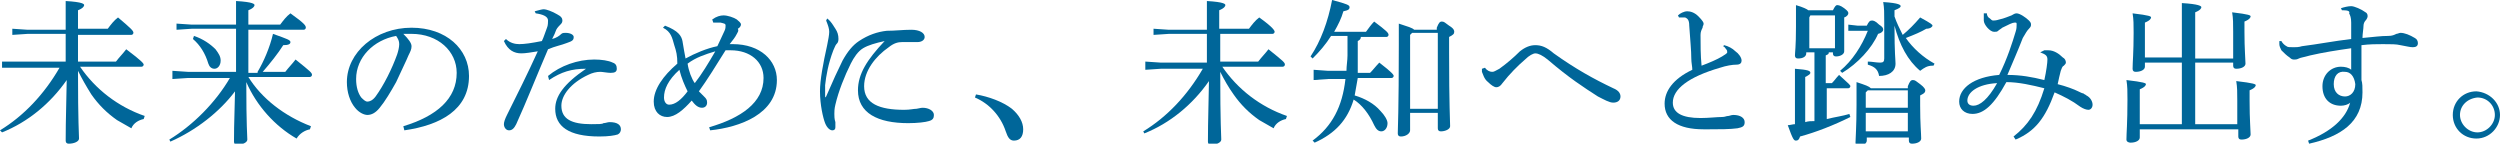
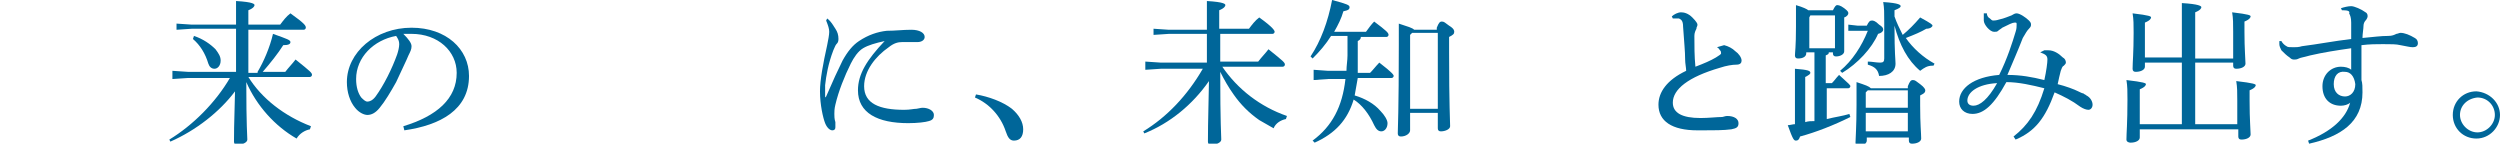
<svg xmlns="http://www.w3.org/2000/svg" version="1.1" id="レイヤー_1" x="0px" y="0px" viewBox="0 0 243.6 14" style="enable-background:new 0 0 243.6 14;" xml:space="preserve">
  <style type="text/css">
	.st0{fill:#006699;}
</style>
  <g>
-     <path class="st0" d="M6.4,6c0-0.9,0-1.8,0-2.7H2.7L1.2,3.4V2.8l1.5,0.1h3.7V2.6c0-1.4,0-1.9,0-2.5c1.7,0.1,1.8,0.3,1.8,0.4   c0,0.1-0.1,0.3-0.6,0.5v1.8h2.9c0.3-0.4,0.6-0.8,1-1.1C12.8,2.8,13,3,13,3.2c0,0.1-0.1,0.2-0.2,0.2H7.6V6h3.7   c0.3-0.4,0.7-0.8,1-1.2C13.9,6,14,6.2,14,6.3c0,0.1-0.1,0.2-0.2,0.2H7.8c1.5,2.2,3.7,3.9,6.3,4.8l-0.1,0.3c-0.5,0.1-1,0.4-1.2,0.9   c-0.5-0.3-0.9-0.5-1.4-0.8c-1-0.7-1.8-1.5-2.5-2.5C8.4,8.4,8,7.7,7.6,6.9c0,5.1,0.1,6.2,0.1,6.6c0,0.3-0.5,0.5-1,0.5   c-0.2,0-0.3-0.1-0.3-0.3c0-0.5,0-1.7,0.1-5.9c-1.6,2.3-3.8,4.1-6.3,5.1L0,12.7c2.3-1.4,4.3-3.5,5.8-6.1H1.7L0.2,6.6V6L1.7,6H6.4z" />
    <path class="st0" d="M25.1,7c0.6-1,1.2-2.4,1.5-3.7c1.4,0.5,1.7,0.6,1.7,0.8c0,0.2-0.2,0.3-0.7,0.3c-0.5,0.8-1.3,1.8-2,2.6h2.2   c0.3-0.4,0.7-0.8,1-1.2c1.5,1.2,1.6,1.3,1.6,1.5c0,0.1-0.1,0.2-0.2,0.2h-6c1.3,2.1,3.5,3.8,6.1,4.8l-0.1,0.3   c-0.5,0.1-1,0.4-1.3,0.9c-2.1-1.2-3.9-3.2-4.9-5.5c0,4.3,0.1,5.3,0.1,5.6c0,0.3-0.5,0.5-1,0.5c-0.2,0-0.3-0.1-0.3-0.3   c0-0.5,0-1.5,0.1-4.9c-1.5,2-3.8,3.8-6.3,4.9l-0.1-0.2c2.3-1.4,4.5-3.6,5.9-6h-4.1l-1.5,0.1V6.9L18.3,7H23c0-0.7,0-1.4,0-2.1   c0-0.7,0-1.4,0-2.1h-4.3l-1.5,0.1V2.3l1.5,0.1H23c0-1.2,0-1.7,0-2.3c1.7,0.1,1.8,0.3,1.8,0.4c0,0.1-0.1,0.3-0.6,0.5v1.4h3.1   c0.3-0.4,0.6-0.8,1-1.1c1.4,1,1.5,1.2,1.5,1.4c0,0.1-0.1,0.2-0.2,0.2h-5.4c0,1.4,0,2.8,0,4.2H25.1z M18.9,3.5   c0.9,0.3,1.6,0.8,2.1,1.3c0.3,0.4,0.5,0.7,0.5,1.1c0,0.5-0.3,0.8-0.6,0.8c-0.3,0-0.5-0.2-0.6-0.5c-0.3-1-0.8-1.8-1.5-2.4L18.9,3.5z   " />
    <path class="st0" d="M39.3,12.3c3.3-1,5.2-2.7,5.2-5.2c0-2.1-1.8-3.8-4.4-3.8c-0.1,0-0.1,0-0.2,0c-0.2,0-0.4,0-0.6,0   c0.5,0.5,0.8,0.9,0.8,1.2S40,5,39.8,5.4c-0.2,0.5-0.7,1.5-1.2,2.6c-0.5,0.9-1.1,1.9-1.6,2.5c-0.4,0.5-0.8,0.7-1.2,0.7   c-0.3,0-0.8-0.2-1.2-0.7C34.1,9.9,33.8,9,33.8,8c0-2.9,2.8-5.3,6.3-5.3c3.4,0,5.6,2.1,5.6,4.7c0,3.3-2.8,4.8-6.3,5.3L39.3,12.3z    M34.7,7.7c0,0.8,0.2,1.4,0.5,1.8c0.2,0.2,0.4,0.4,0.6,0.4c0.2,0,0.5-0.1,0.8-0.5c0.8-1.1,1.6-2.7,2.1-4.1c0.1-0.3,0.2-0.7,0.2-1   c0-0.3-0.1-0.5-0.3-0.8C36.4,3.9,34.7,5.6,34.7,7.7z" />
-     <path class="st0" d="M52.1,1.1C52.5,1,52.8,0.9,53,0.9c0.2,0,0.8,0.2,1.3,0.5c0.4,0.2,0.5,0.4,0.5,0.6c0,0.2-0.1,0.3-0.2,0.4   c-0.1,0.1-0.3,0.3-0.4,0.5c-0.1,0.3-0.2,0.5-0.4,0.9c0.4-0.1,0.7-0.3,0.9-0.5c0.1-0.1,0.3-0.1,0.4-0.1c0.5,0,0.8,0.2,0.8,0.4   c0,0.3-0.1,0.4-0.7,0.6c-0.5,0.2-1.1,0.3-1.8,0.6c-1.2,2.8-2.1,5.1-3.1,7.3c-0.2,0.4-0.4,0.6-0.7,0.6c-0.3,0-0.5-0.3-0.5-0.6   c0-0.2,0.1-0.5,0.3-0.9c1-2,2-4,3-6.2c-0.6,0.1-1.2,0.2-1.6,0.2c-0.7,0-1.3-0.3-1.7-1.2l0.2-0.2c0.4,0.4,0.9,0.5,1.3,0.5   c0.5,0,1.2-0.1,2.2-0.3c0.2-0.4,0.3-0.8,0.5-1.3c0.1-0.2,0.1-0.6,0.1-0.7c0-0.4-0.5-0.6-1.2-0.7L52.1,1.1z M53.4,7.4   c1.2-1,2.9-1.6,4.5-1.6c0.7,0,1.4,0.1,1.8,0.3c0.3,0.1,0.4,0.3,0.4,0.6c0,0.3-0.2,0.4-0.6,0.4c-0.3,0-0.8-0.1-1-0.1   c-0.4,0-0.8,0.1-1.2,0.3c-1.7,0.8-2.6,2-2.6,3c0,1.3,1,1.8,2.9,1.8c0.7,0,1.1,0,1.2-0.1c0.2,0,0.4-0.1,0.6-0.1   c0.8,0,1.1,0.3,1.1,0.7c0,0.2-0.1,0.4-0.3,0.5c-0.3,0.1-0.9,0.2-1.8,0.2c-3,0-4.3-1-4.3-2.7c0-1.2,0.8-2.4,3-3.9   c-1.4,0-2.4,0.3-3.6,1.1L53.4,7.4z" />
-     <path class="st0" d="M64.8,2.5c1.3,0.5,1.6,1,1.7,1.5c0.1,0.6,0.2,1.2,0.3,1.7c0.9-0.5,2.1-1,3.1-1.2c0.3-0.6,0.5-1.1,0.7-1.5   c0.1-0.2,0.1-0.4,0.1-0.5c0,0,0,0,0,0c0-0.2-0.1-0.2-0.5-0.3c0,0-0.1,0-0.2,0c-0.1,0-0.3,0-0.5,0l-0.1-0.3c0.4-0.3,0.8-0.4,1.1-0.4   c0.4,0,1,0.2,1.3,0.4c0.2,0.2,0.4,0.3,0.4,0.5c0,0.1-0.1,0.3-0.3,0.4C72,3,71.9,3.1,71.8,3.3c-0.2,0.4-0.4,0.6-0.7,1   c0.1,0,0.2,0,0.3,0c2.7,0,4.3,1.6,4.3,3.5c0,3.3-3.6,4.6-6.5,4.9l-0.1-0.3c3.1-0.9,5.3-2.4,5.3-4.8c0-1.6-1.3-2.7-3.2-2.7   c-0.2,0-0.3,0-0.5,0c-1,1.6-1.8,2.9-2.6,4c0.2,0.2,0.3,0.3,0.5,0.5c0.2,0.2,0.3,0.3,0.3,0.6s-0.2,0.5-0.5,0.5c-0.4,0-0.7-0.3-1-0.7   c-0.8,0.9-1.6,1.6-2.4,1.6c-0.7,0-1.3-0.5-1.3-1.5c0-1.2,0.9-2.5,2.3-3.7C66,5.4,65.9,5,65.7,4.4c-0.2-0.7-0.3-1.3-1.1-1.7   L64.8,2.5z M66.2,6.8c-1.1,1-1.5,1.9-1.5,2.7c0,0.4,0.2,0.7,0.5,0.7c0.6,0,1.2-0.5,1.8-1.3C66.7,8.3,66.4,7.6,66.2,6.8z M67,6.2   c0.1,0.7,0.4,1.5,0.7,1.9c0.7-0.9,1.3-1.9,2-3.1C68.7,5.3,67.8,5.6,67,6.2z" />
    <path class="st0" d="M80.6,1.8c0.4,0.3,0.6,0.7,0.8,1c0.2,0.3,0.3,0.6,0.3,1c0,0.3-0.1,0.4-0.2,0.5c-0.1,0.1-0.2,0.4-0.3,0.6   c-0.5,1.3-0.7,2.5-0.8,3.4c0,0.2,0,0.3,0,0.5c0,0.2,0,0.4,0,0.6c0,0,0,0.1,0,0.1c0,0,0,0,0.1-0.1c0.6-1.4,1.2-2.7,1.6-3.5   c0.5-0.9,1-1.5,1.6-1.9c0.9-0.6,1.8-0.9,2.7-1C87.2,3,88,2.9,88.8,2.9c0.8,0,1.3,0.3,1.3,0.7c0,0.3-0.3,0.5-0.7,0.5c0,0,0,0-0.1,0   c-0.3,0-0.6,0-1,0c-0.1,0-0.3,0-0.4,0c-0.4,0-0.8,0.1-1.3,0.5c-1.3,0.9-2.4,2.3-2.4,3.8c0,1.7,1.5,2.3,3.9,2.3   c0.6,0,0.9-0.1,1.2-0.1c0.1,0,0.4-0.1,0.6-0.1c0.6,0,1.1,0.3,1.1,0.7c0,0.3-0.1,0.5-0.5,0.6c-0.3,0.1-1.1,0.2-2,0.2   c-3,0-4.9-1-4.9-3.2c0-1.6,0.9-3,2.6-4.8c-0.9,0.2-1.6,0.4-2.1,0.7c-0.5,0.3-0.9,0.9-1.2,1.5c-0.6,1.2-1.2,2.7-1.5,4   c-0.1,0.4-0.1,0.7-0.1,0.9c0,0.2,0,0.5,0.1,0.8c0,0.1,0,0.2,0,0.3c0,0.1,0,0.1,0,0.2c0,0.2-0.1,0.3-0.3,0.3c0,0,0,0,0,0   c-0.2,0-0.5-0.2-0.7-0.7c-0.2-0.5-0.5-1.8-0.5-3.1c0-1.1,0.3-2.7,0.7-4.5c0.1-0.5,0.2-1,0.2-1.3c0-0.3-0.1-0.6-0.3-1.1L80.6,1.8z" />
    <path class="st0" d="M95.1,9.2c1.2,0.2,2.6,0.7,3.5,1.4c0.7,0.6,1.1,1.3,1.1,2s-0.3,1.1-0.9,1.1c-0.4,0-0.6-0.3-0.8-0.9   c-0.5-1.5-1.6-2.7-3-3.3L95.1,9.2z" />
    <path class="st0" d="M117.6,6c0-0.9,0-1.8,0-2.7h-3.7l-1.5,0.1V2.8l1.5,0.1h3.7V2.6c0-1.4,0-1.9,0-2.5c1.7,0.1,1.8,0.3,1.8,0.4   c0,0.1-0.1,0.3-0.6,0.5v1.8h2.9c0.3-0.4,0.6-0.8,1-1.1c1.4,1,1.5,1.3,1.5,1.4c0,0.1-0.1,0.2-0.2,0.2h-5.1V6h3.7   c0.3-0.4,0.7-0.8,1-1.2c1.5,1.2,1.6,1.3,1.6,1.5c0,0.1-0.1,0.2-0.2,0.2h-5.9c1.5,2.2,3.7,3.9,6.3,4.8l-0.1,0.3   c-0.5,0.1-1,0.4-1.2,0.9c-0.5-0.3-0.9-0.5-1.4-0.8c-1-0.7-1.8-1.5-2.5-2.5c-0.5-0.7-0.9-1.4-1.3-2.2c0,5.1,0.1,6.2,0.1,6.6   c0,0.3-0.5,0.5-1,0.5c-0.2,0-0.3-0.1-0.3-0.3c0-0.5,0-1.7,0.1-5.9c-1.6,2.3-3.8,4.1-6.3,5.1l-0.1-0.2c2.3-1.4,4.3-3.5,5.8-6.1h-4.1   l-1.5,0.1V6l1.5,0.1H117.6z" />
    <path class="st0" d="M129.7,3.5c-0.5,0.8-1.1,1.5-1.8,2.2l-0.2-0.2c1-1.5,1.7-3.4,2.1-5.5c1.5,0.4,1.7,0.5,1.7,0.7   c0,0.2-0.1,0.3-0.6,0.4c-0.2,0.7-0.5,1.3-0.9,2h3.1c0.3-0.4,0.5-0.7,0.8-1c1.2,0.9,1.4,1.1,1.4,1.3c0,0.1-0.1,0.2-0.2,0.2h-2.5   c0,0.2-0.1,0.3-0.3,0.4v1.8c0,0.4,0,0.9,0,1.3h1.2c0.3-0.3,0.6-0.7,0.9-1c1.3,1,1.4,1.2,1.4,1.3c0,0.1-0.1,0.2-0.2,0.2h-3.3   c-0.1,0.6-0.2,1.1-0.3,1.7c1,0.3,1.9,0.8,2.5,1.5c0.4,0.4,0.7,0.9,0.7,1.2c0,0.5-0.3,0.8-0.6,0.8c-0.3,0-0.5-0.2-0.7-0.6   c-0.5-1.1-1.2-2-2-2.5c-0.6,2-1.8,3.3-3.8,4.2l-0.2-0.2c1.9-1.4,2.9-3.3,3.2-6h-1.7l-1.4,0.1V6.8l1.4,0.1h1.8c0-0.5,0.1-1,0.1-1.5   V3.5H129.7z M140,2.7c0.2-0.5,0.3-0.6,0.5-0.6c0.2,0,0.3,0.1,0.7,0.4c0.5,0.3,0.5,0.5,0.5,0.6c0,0.2-0.1,0.3-0.5,0.5v1.5   c0,5.3,0.1,6.6,0.1,7.2c0,0.3-0.5,0.5-0.9,0.5c-0.2,0-0.3-0.1-0.3-0.3v-1.5h-2.7v1.7c0,0.3-0.4,0.6-0.9,0.6c-0.2,0-0.3-0.1-0.3-0.3   c0-0.5,0.1-2.2,0.1-8.6c0-0.8,0-1.5,0-2.1c0.9,0.3,1.3,0.4,1.5,0.6H140z M140.1,3.2h-2.5l-0.2,0.2v7.2h2.7V3.2z" />
-     <path class="st0" d="M144.7,6.6c0.2,0.3,0.5,0.4,0.7,0.4c0.2,0,0.3-0.1,0.7-0.3c0.7-0.5,1.4-1.1,2-1.7c0.5-0.4,1-0.6,1.5-0.6   c0.6,0,1.1,0.2,1.8,0.8c2.1,1.5,3.9,2.5,5.8,3.4c0.5,0.2,0.7,0.5,0.7,0.8c0,0,0,0,0,0c0,0.4-0.3,0.6-0.7,0.6   c-0.4,0-0.9-0.3-1.5-0.6c-1.4-0.9-2.8-1.8-4.9-3.6c-0.5-0.4-0.9-0.6-1.2-0.6c-0.2,0-0.6,0.2-1,0.6c-0.7,0.6-1.5,1.4-2.2,2.3   c-0.2,0.3-0.4,0.4-0.6,0.4c-0.2,0-0.5-0.2-0.8-0.5c-0.4-0.3-0.5-0.8-0.6-1c0-0.1,0-0.2,0-0.3L144.7,6.6z" />
-     <path class="st0" d="M168,4.4c0.4,0.1,0.8,0.3,1.1,0.6c0.3,0.2,0.6,0.6,0.6,0.9c0,0.2-0.1,0.4-0.5,0.4c-0.4,0-1,0.1-1.6,0.3   c-3.1,0.9-4.6,2.1-4.6,3.4c0,1,0.9,1.5,2.7,1.5c0.8,0,1.6-0.1,2.1-0.1c0.3,0,0.4-0.1,0.6-0.1c0.1,0,0.3-0.1,0.5-0.1   c0.7,0,1.1,0.3,1.1,0.7c0,0.4-0.2,0.5-0.7,0.6c-0.7,0.1-1.8,0.1-2.8,0.1c-0.2,0-0.4,0-0.5,0c-2.5,0-3.8-0.9-3.8-2.5   c0-1.2,0.8-2.4,2.7-3.3c0-0.3-0.1-0.7-0.1-1.1c0-0.8-0.1-1.7-0.2-3.2c0-0.6-0.2-0.7-0.4-0.8c-0.1,0-0.2,0-0.4,0c0,0-0.1,0-0.2,0   l-0.1-0.2c0.2-0.2,0.6-0.4,0.9-0.4c0.3,0,0.7,0.1,1.1,0.5c0.4,0.4,0.5,0.6,0.5,0.7c0,0.2-0.1,0.2-0.1,0.4c-0.1,0.2-0.2,0.4-0.2,0.7   c0,0.9,0,2,0.1,3c0.8-0.3,1.5-0.6,2-0.9c0.3-0.2,0.5-0.3,0.5-0.4c0-0.1,0-0.2-0.1-0.3c-0.1-0.1-0.1-0.2-0.3-0.3L168,4.4z" />
+     <path class="st0" d="M168,4.4c0.4,0.1,0.8,0.3,1.1,0.6c0.3,0.2,0.6,0.6,0.6,0.9c0,0.2-0.1,0.4-0.5,0.4c-0.4,0-1,0.1-1.6,0.3   c-3.1,0.9-4.6,2.1-4.6,3.4c0,1,0.9,1.5,2.7,1.5c0.8,0,1.6-0.1,2.1-0.1c0.1,0,0.3-0.1,0.5-0.1   c0.7,0,1.1,0.3,1.1,0.7c0,0.4-0.2,0.5-0.7,0.6c-0.7,0.1-1.8,0.1-2.8,0.1c-0.2,0-0.4,0-0.5,0c-2.5,0-3.8-0.9-3.8-2.5   c0-1.2,0.8-2.4,2.7-3.3c0-0.3-0.1-0.7-0.1-1.1c0-0.8-0.1-1.7-0.2-3.2c0-0.6-0.2-0.7-0.4-0.8c-0.1,0-0.2,0-0.4,0c0,0-0.1,0-0.2,0   l-0.1-0.2c0.2-0.2,0.6-0.4,0.9-0.4c0.3,0,0.7,0.1,1.1,0.5c0.4,0.4,0.5,0.6,0.5,0.7c0,0.2-0.1,0.2-0.1,0.4c-0.1,0.2-0.2,0.4-0.2,0.7   c0,0.9,0,2,0.1,3c0.8-0.3,1.5-0.6,2-0.9c0.3-0.2,0.5-0.3,0.5-0.4c0-0.1,0-0.2-0.1-0.3c-0.1-0.1-0.1-0.2-0.3-0.3L168,4.4z" />
    <path class="st0" d="M178.6,1c0.2-0.4,0.3-0.5,0.4-0.5c0.1,0,0.3,0,0.7,0.3c0.4,0.3,0.4,0.4,0.4,0.5s-0.1,0.3-0.4,0.4v1.1   c0,1.2,0,1.8,0,2.2c0,0.3-0.4,0.5-0.8,0.5c-0.2,0-0.3-0.1-0.3-0.3V5.1h-0.4c0,0.2-0.1,0.2-0.3,0.3v2.7h0.6c0.3-0.3,0.4-0.5,0.7-0.8   c1,0.9,1.1,1,1.1,1.1c0,0.1-0.1,0.2-0.2,0.2H178v3c0.8-0.2,1.6-0.3,2.2-0.5l0.1,0.3c-1.6,0.8-3.4,1.5-4.9,1.9   c-0.1,0.3-0.2,0.4-0.4,0.4s-0.3-0.1-0.8-1.5c0.2,0,0.5-0.1,0.7-0.1V8.8c0-0.8,0-1.4,0-2.1c1.3,0.1,1.5,0.2,1.5,0.4   c0,0.1-0.1,0.2-0.5,0.4v4.4c0.3-0.1,0.6-0.1,0.9-0.1V5.1h-0.8v0.1c0,0.3-0.3,0.5-0.8,0.5c-0.2,0-0.3-0.1-0.3-0.3   c0-0.3,0.1-0.8,0.1-2.8c0-1,0-1.5,0-2.1c0.7,0.2,1.1,0.4,1.2,0.5H178.6z M178.7,1.5h-2.3l-0.1,0.2v3h2.5V1.5z M181.9,2.5   c0.2-0.4,0.3-0.5,0.5-0.5c0.1,0,0.3,0,0.7,0.4c0.3,0.2,0.4,0.3,0.4,0.5c0,0.1-0.1,0.3-0.5,0.4c-0.6,1.4-2,2.9-3.5,3.8l-0.2-0.2   c1.2-1,2.1-2.4,2.7-3.9h-0.8L180.1,3V2.4l0.9,0.1H181.9z M185.9,8.4c0.2-0.5,0.3-0.6,0.5-0.6c0.2,0,0.3,0.1,0.7,0.4   c0.4,0.3,0.5,0.5,0.5,0.6c0,0.2-0.1,0.3-0.5,0.5v1c0,1.8,0.1,2.7,0.1,3.2c0,0.3-0.4,0.5-0.9,0.5c-0.2,0-0.3-0.1-0.3-0.3v-0.3h-4.1   v0.3c0,0.3-0.4,0.5-0.8,0.5c-0.2,0-0.3-0.1-0.3-0.3c0-0.4,0.1-1.5,0.1-3.7c0-1.1,0-1.5,0-2.2c0.9,0.3,1.2,0.4,1.4,0.6H185.9z    M185.9,8.8H182L181.8,9v1.5h4.1V8.8z M185.9,11h-4.1v1.8h4.1V11z M184.6,1.6c0.2,0.6,0.5,1.2,0.8,1.8c0.6-0.5,1.1-1,1.7-1.7   c1.1,0.6,1.2,0.7,1.2,0.8s-0.2,0.3-0.6,0.3c-0.5,0.3-1.2,0.6-2,0.9c0.7,1,1.7,1.9,2.8,2.5l-0.1,0.2c0,0-0.1,0-0.1,0   c-0.5,0-0.8,0.2-1.2,0.5c-1.2-1-2-2.5-2.5-4.4c0,2.8,0.1,3.3,0.1,3.7c0,0.8-0.7,1.2-1.6,1.2c-0.1-0.6-0.4-0.9-1.1-1.1l0-0.3   c0.4,0,0.8,0.1,1.2,0.1c0.3,0,0.4-0.1,0.4-0.4V2.2c0-1,0-1.4-0.1-2c1.6,0.1,1.7,0.3,1.7,0.4c0,0.1-0.1,0.2-0.6,0.4V1.6z" />
    <path class="st0" d="M199.2,4.9c0.2,0,0.3,0,0.4,0c0.5,0,1,0.3,1.4,0.7c0.2,0.1,0.3,0.3,0.3,0.5c0,0.1-0.1,0.2-0.2,0.3   c-0.2,0.1-0.2,0.3-0.3,0.5c-0.1,0.4-0.2,0.8-0.3,1.3c0.8,0.2,1.6,0.5,2,0.7c0.2,0.1,0.4,0.2,0.5,0.2c0.1,0.1,0.2,0.1,0.3,0.2   c0.4,0.2,0.6,0.6,0.6,0.9c0,0.3-0.2,0.5-0.4,0.5c0,0,0,0,0,0c-0.2,0-0.5-0.1-0.8-0.3c-0.8-0.6-1.6-1-2.5-1.4   c-0.9,2.5-1.9,3.8-3.8,4.6l-0.2-0.3c1.4-1.1,2.3-2.4,3-4.7c-1.2-0.3-2.5-0.6-3.7-0.6c-1.2,2.2-2.2,3.1-3.3,3.1   c-0.8,0-1.3-0.5-1.3-1.2c0-1.3,1.4-2.4,3.9-2.6c0.8-1.6,1.3-3.2,1.6-4.2c0.1-0.3,0.1-0.5,0.1-0.7c0-0.2,0-0.2-0.2-0.2   c-0.2,0-0.6,0.2-1.2,0.5c-0.1,0.1-0.3,0.2-0.4,0.3c-0.1,0.1-0.2,0.1-0.4,0.1c-0.4,0-1-0.7-1-1.1c0-0.2,0-0.4,0-0.7l0.3,0   c0,0.2,0.1,0.4,0.3,0.5c0.1,0.1,0.2,0.2,0.3,0.2c0.1,0,0.3,0,0.6-0.1c0.5-0.1,0.9-0.3,1.2-0.4c0.2-0.1,0.3-0.2,0.5-0.2   c0.3,0,0.9,0.4,1.2,0.7c0.2,0.2,0.2,0.3,0.2,0.4c0,0.1,0,0.2-0.2,0.4c-0.2,0.2-0.3,0.4-0.6,0.9c-0.5,1.3-1,2.4-1.5,3.6   c1.3,0,2.4,0.2,3.6,0.5c0.2-0.9,0.3-1.7,0.3-2c0-0.4-0.2-0.5-0.7-0.7L199.2,4.9z M191.7,9.8c0,0.3,0.2,0.5,0.6,0.5   c0.6,0,1.4-0.6,2.3-2.2C192.7,8.2,191.7,9,191.7,9.8z" />
    <path class="st0" d="M213.8,12.1h4.2V9.8c0-0.8,0-1.3-0.1-1.9c1.7,0.2,1.9,0.3,1.9,0.4c0,0.1-0.1,0.3-0.6,0.5v1   c0,1.9,0.1,2.9,0.1,3.3c0,0.3-0.4,0.5-0.9,0.5c-0.2,0-0.3-0.1-0.3-0.3v-0.7h-9.6v0.8c0,0.3-0.4,0.5-0.9,0.5c-0.2,0-0.4-0.1-0.4-0.3   c0-0.6,0.1-1.6,0.1-3.9c0-0.8,0-1.3-0.1-1.9c1.7,0.2,1.9,0.3,1.9,0.4c0,0.1-0.1,0.3-0.6,0.5v3.4h4.1v-6H209v0.4   c0,0.3-0.4,0.5-0.9,0.5c-0.2,0-0.3-0.1-0.3-0.3c0-0.6,0.1-1.6,0.1-3.5c0-0.8,0-1.3-0.1-1.9c1.7,0.2,1.8,0.3,1.8,0.4   c0,0.1-0.1,0.3-0.6,0.5v3.4h3.6V2.8c0-1.3,0-2,0-2.5c1.7,0.1,1.9,0.3,1.9,0.4c0,0.1-0.1,0.3-0.6,0.5v4.5h3.7V3.1   c0-0.8,0-1.3-0.1-1.9c1.7,0.2,1.8,0.3,1.8,0.4c0,0.1-0.1,0.3-0.6,0.5v1c0,1.7,0.1,2.7,0.1,3.1c0,0.3-0.4,0.5-0.9,0.5   c-0.2,0-0.3-0.1-0.3-0.3V6.1h-3.7V12.1z" />
    <path class="st0" d="M228.1,0.8c0.3-0.1,0.7-0.2,1-0.2c0.3,0,1,0.3,1.4,0.6c0.2,0.1,0.2,0.3,0.2,0.4c0,0.1-0.1,0.3-0.2,0.4   c-0.1,0.1-0.2,0.3-0.2,0.5c0,0.3-0.1,0.8-0.1,1.2c1.1-0.1,1.8-0.2,2.5-0.2c0.4,0,0.6-0.1,0.8-0.2c0.1,0,0.3-0.1,0.4-0.1   c0.4,0,0.9,0.2,1.4,0.5c0.2,0.1,0.3,0.3,0.3,0.5c0,0.3-0.2,0.4-0.5,0.4c-0.3,0-0.6-0.1-1.2-0.2c-0.4-0.1-0.9-0.1-1.7-0.1   c-0.6,0-1.3,0-2.1,0.1c0,0.3,0,0.5,0,0.8c0,0.8,0,1.6,0,2.6c0.1,0.3,0.1,0.7,0.1,1.2c0,2.9-2.1,4.3-5.2,5l-0.1-0.3   c2.3-0.9,3.7-2.2,4.1-3.7c-0.2,0.2-0.6,0.3-0.9,0.3c-1.1,0-1.8-0.7-1.8-1.9c0-1.1,0.8-1.9,1.8-1.9c0.4,0,0.8,0.1,1,0.3   c0-0.8,0-1.3,0-2.1c-1.4,0.2-2.7,0.4-4,0.7c-0.7,0.2-0.9,0.2-1.1,0.3c-0.2,0.1-0.3,0.1-0.4,0.1c-0.2,0-0.3,0-0.5-0.2   c-0.3-0.2-0.5-0.4-0.8-0.7c-0.1-0.2-0.2-0.4-0.2-0.6c0-0.1,0-0.2,0-0.3l0.2,0c0.1,0.2,0.3,0.4,0.5,0.5c0.1,0.1,0.3,0.1,0.7,0.1   c0.2,0,0.5,0,0.8-0.1c1.6-0.2,3.1-0.5,4.8-0.7c0-0.6,0-1.1,0-1.6c0-0.5-0.1-0.7-0.2-0.9C229,1.1,228.8,1,228.3,1c0,0-0.1,0-0.1,0   L228.1,0.8z M227.4,8.2c0,0.8,0.5,1.2,1.1,1.2c0.5,0,1-0.4,1-1.2c-0.1-0.8-0.5-1.2-1-1.2C227.8,6.9,227.4,7.4,227.4,8.2z" />
    <path class="st0" d="M243.6,11.2c0,1.2-1,2.3-2.3,2.3s-2.3-1-2.3-2.3c0-1.3,1-2.3,2.3-2.3C242.6,9,243.6,10,243.6,11.2z    M239.7,11.2c0,0.9,0.8,1.7,1.7,1.7s1.7-0.8,1.7-1.7c0-0.9-0.7-1.7-1.7-1.7C240.4,9.6,239.7,10.3,239.7,11.2z" />
  </g>
</svg>